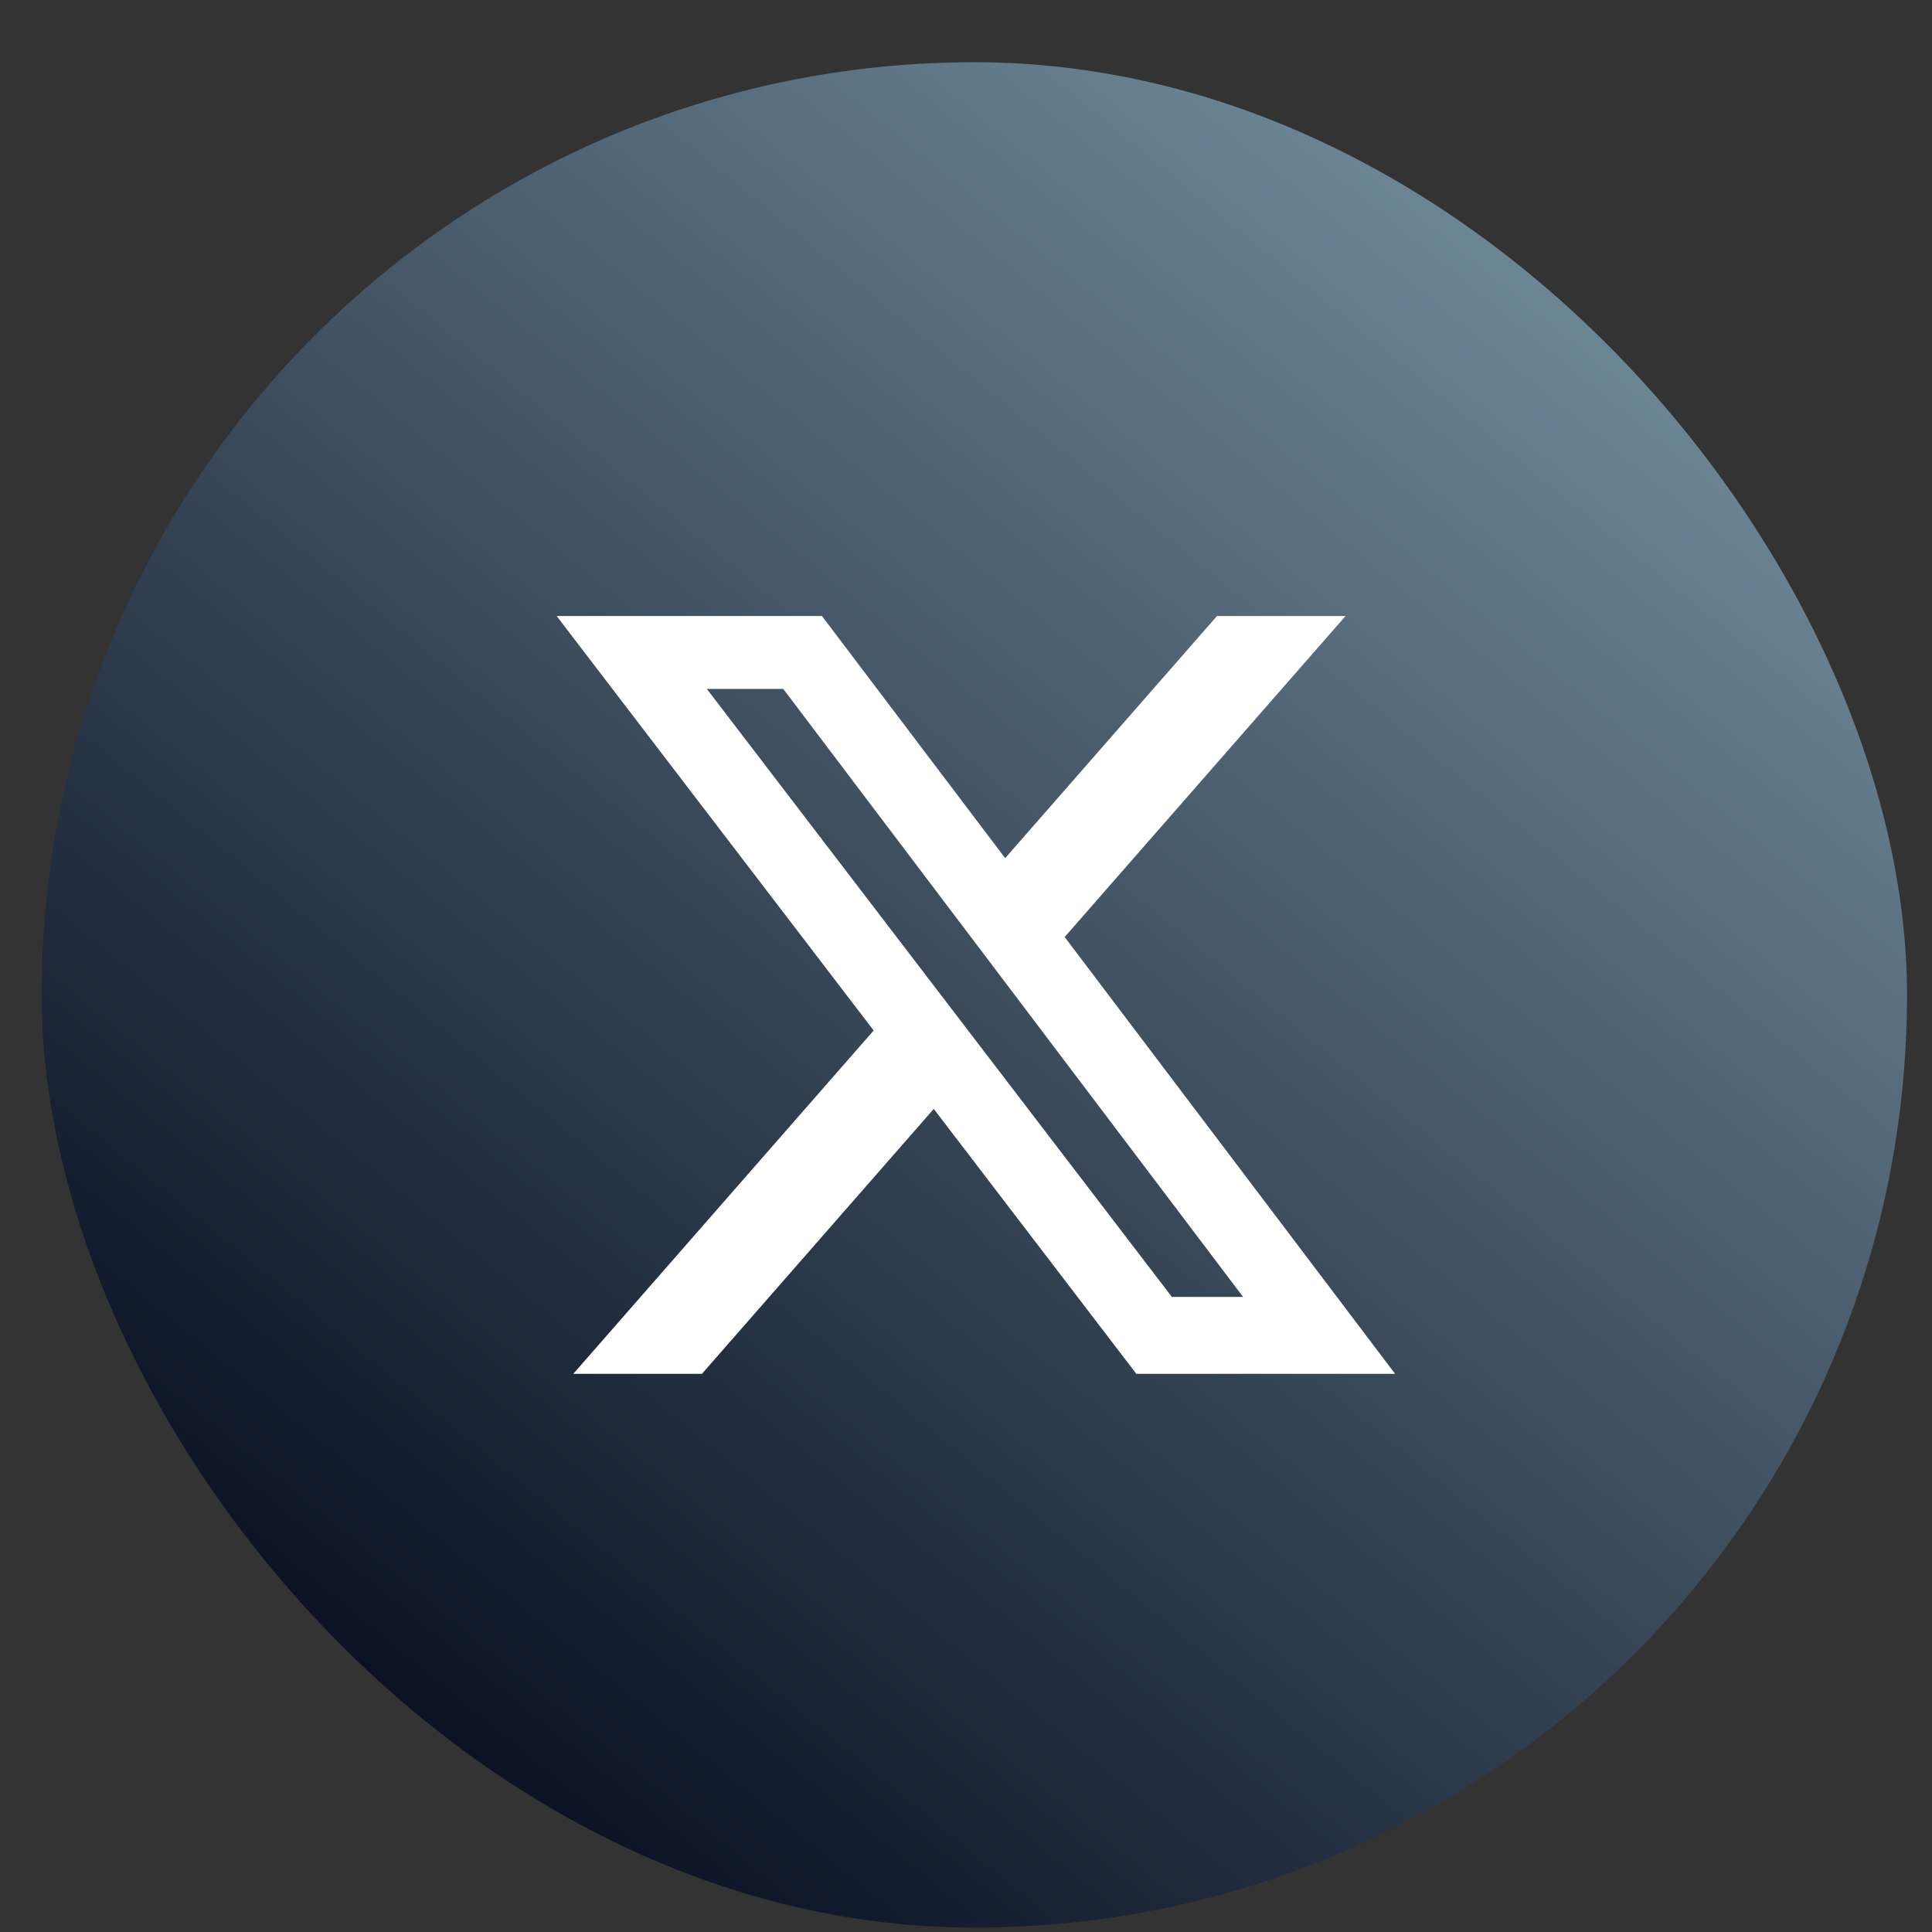
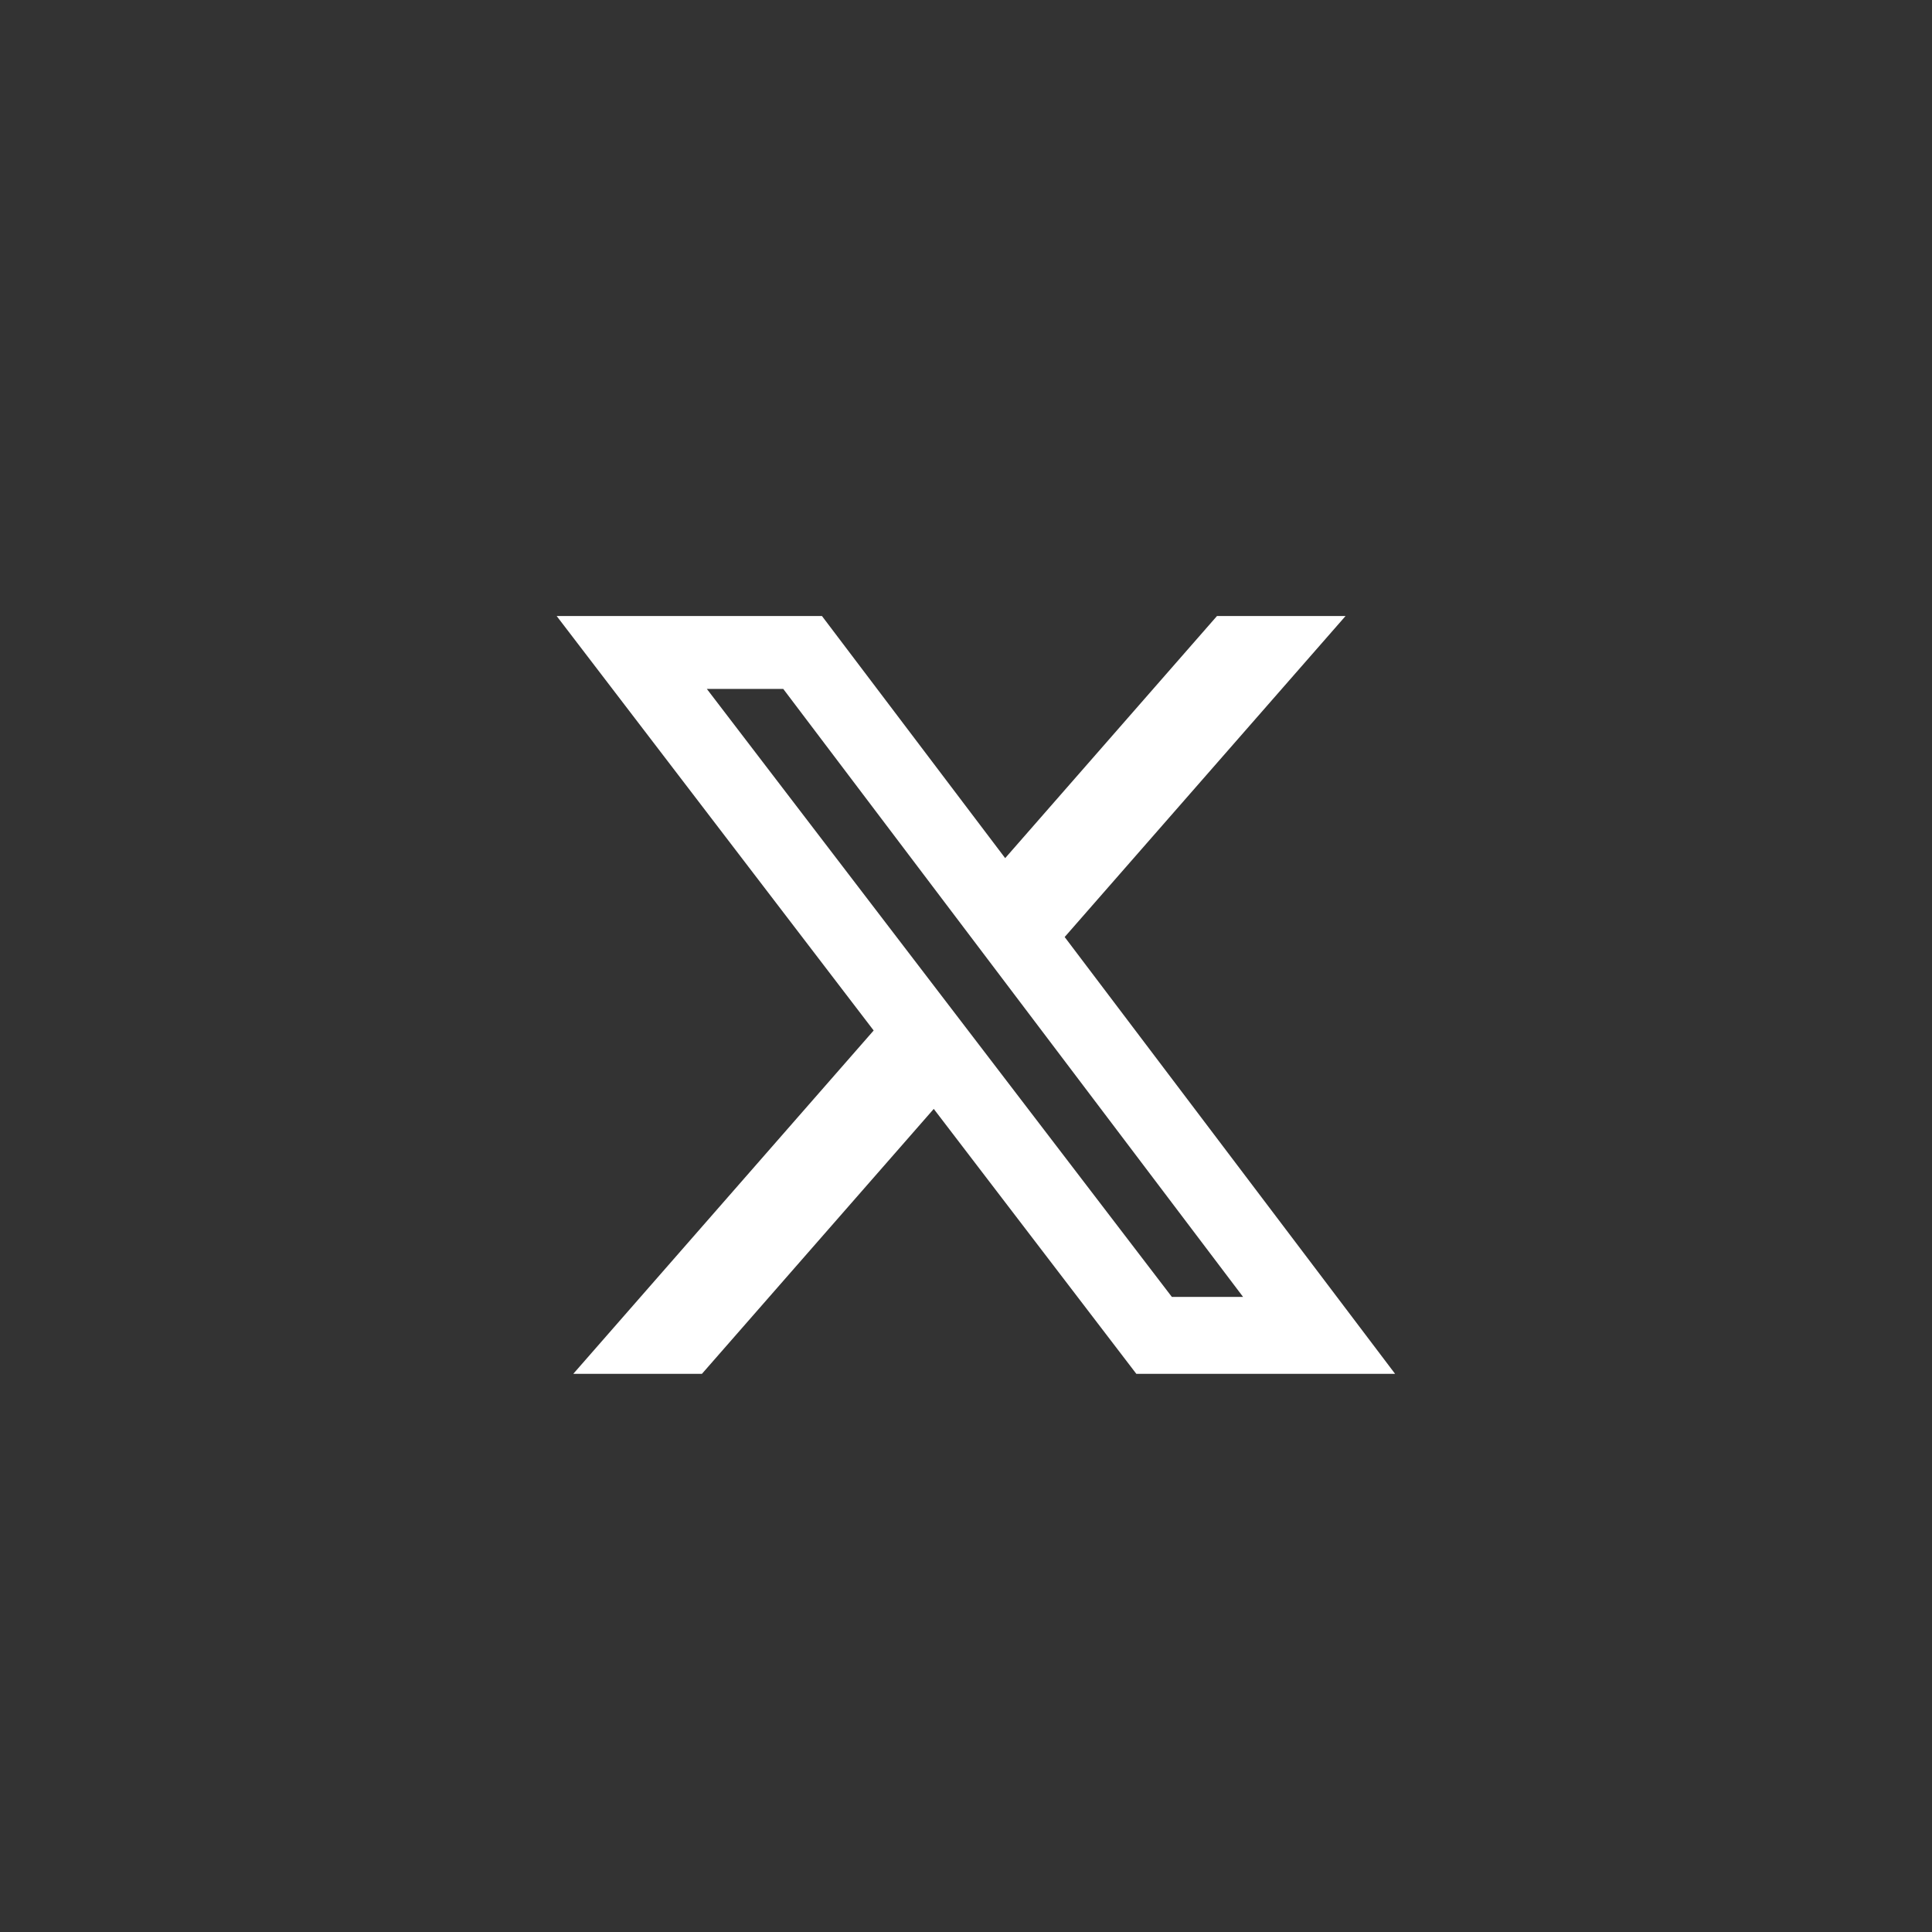
<svg xmlns="http://www.w3.org/2000/svg" width="29" height="29" viewBox="0 0 29 29" fill="none">
  <rect x="0" y="0" width="29" height="29" fill="#333333" stroke="none" />
  <g clip-path="url(#clip0_2638_7546)">
-     <rect x="0.625" y="0.934" width="28" height="28" rx="4.667" fill="url(#paint0_linear_2638_7546)" />
    <path d="M18.267 9.247H20.197L15.981 14.065L20.941 20.622H17.057L14.016 16.645L10.536 20.622H8.605L13.114 15.468L8.356 9.247H12.338L15.088 12.881L18.267 9.247ZM17.59 19.467H18.659L11.757 10.341H10.61L17.59 19.467Z" fill="white" />
  </g>
  <defs>
    <linearGradient id="paint0_linear_2638_7546" x1="5.438" y1="26.309" x2="23.375" y2="4.434" gradientUnits="userSpaceOnUse">
      <stop stop-color="#070E20" />
      <stop offset="1" stop-color="#6C8595" />
    </linearGradient>
    <clipPath id="clip0_2638_7546">
      <rect x="0.625" y="0.934" width="28" height="28" rx="14" fill="white" />
    </clipPath>
  </defs>
</svg>